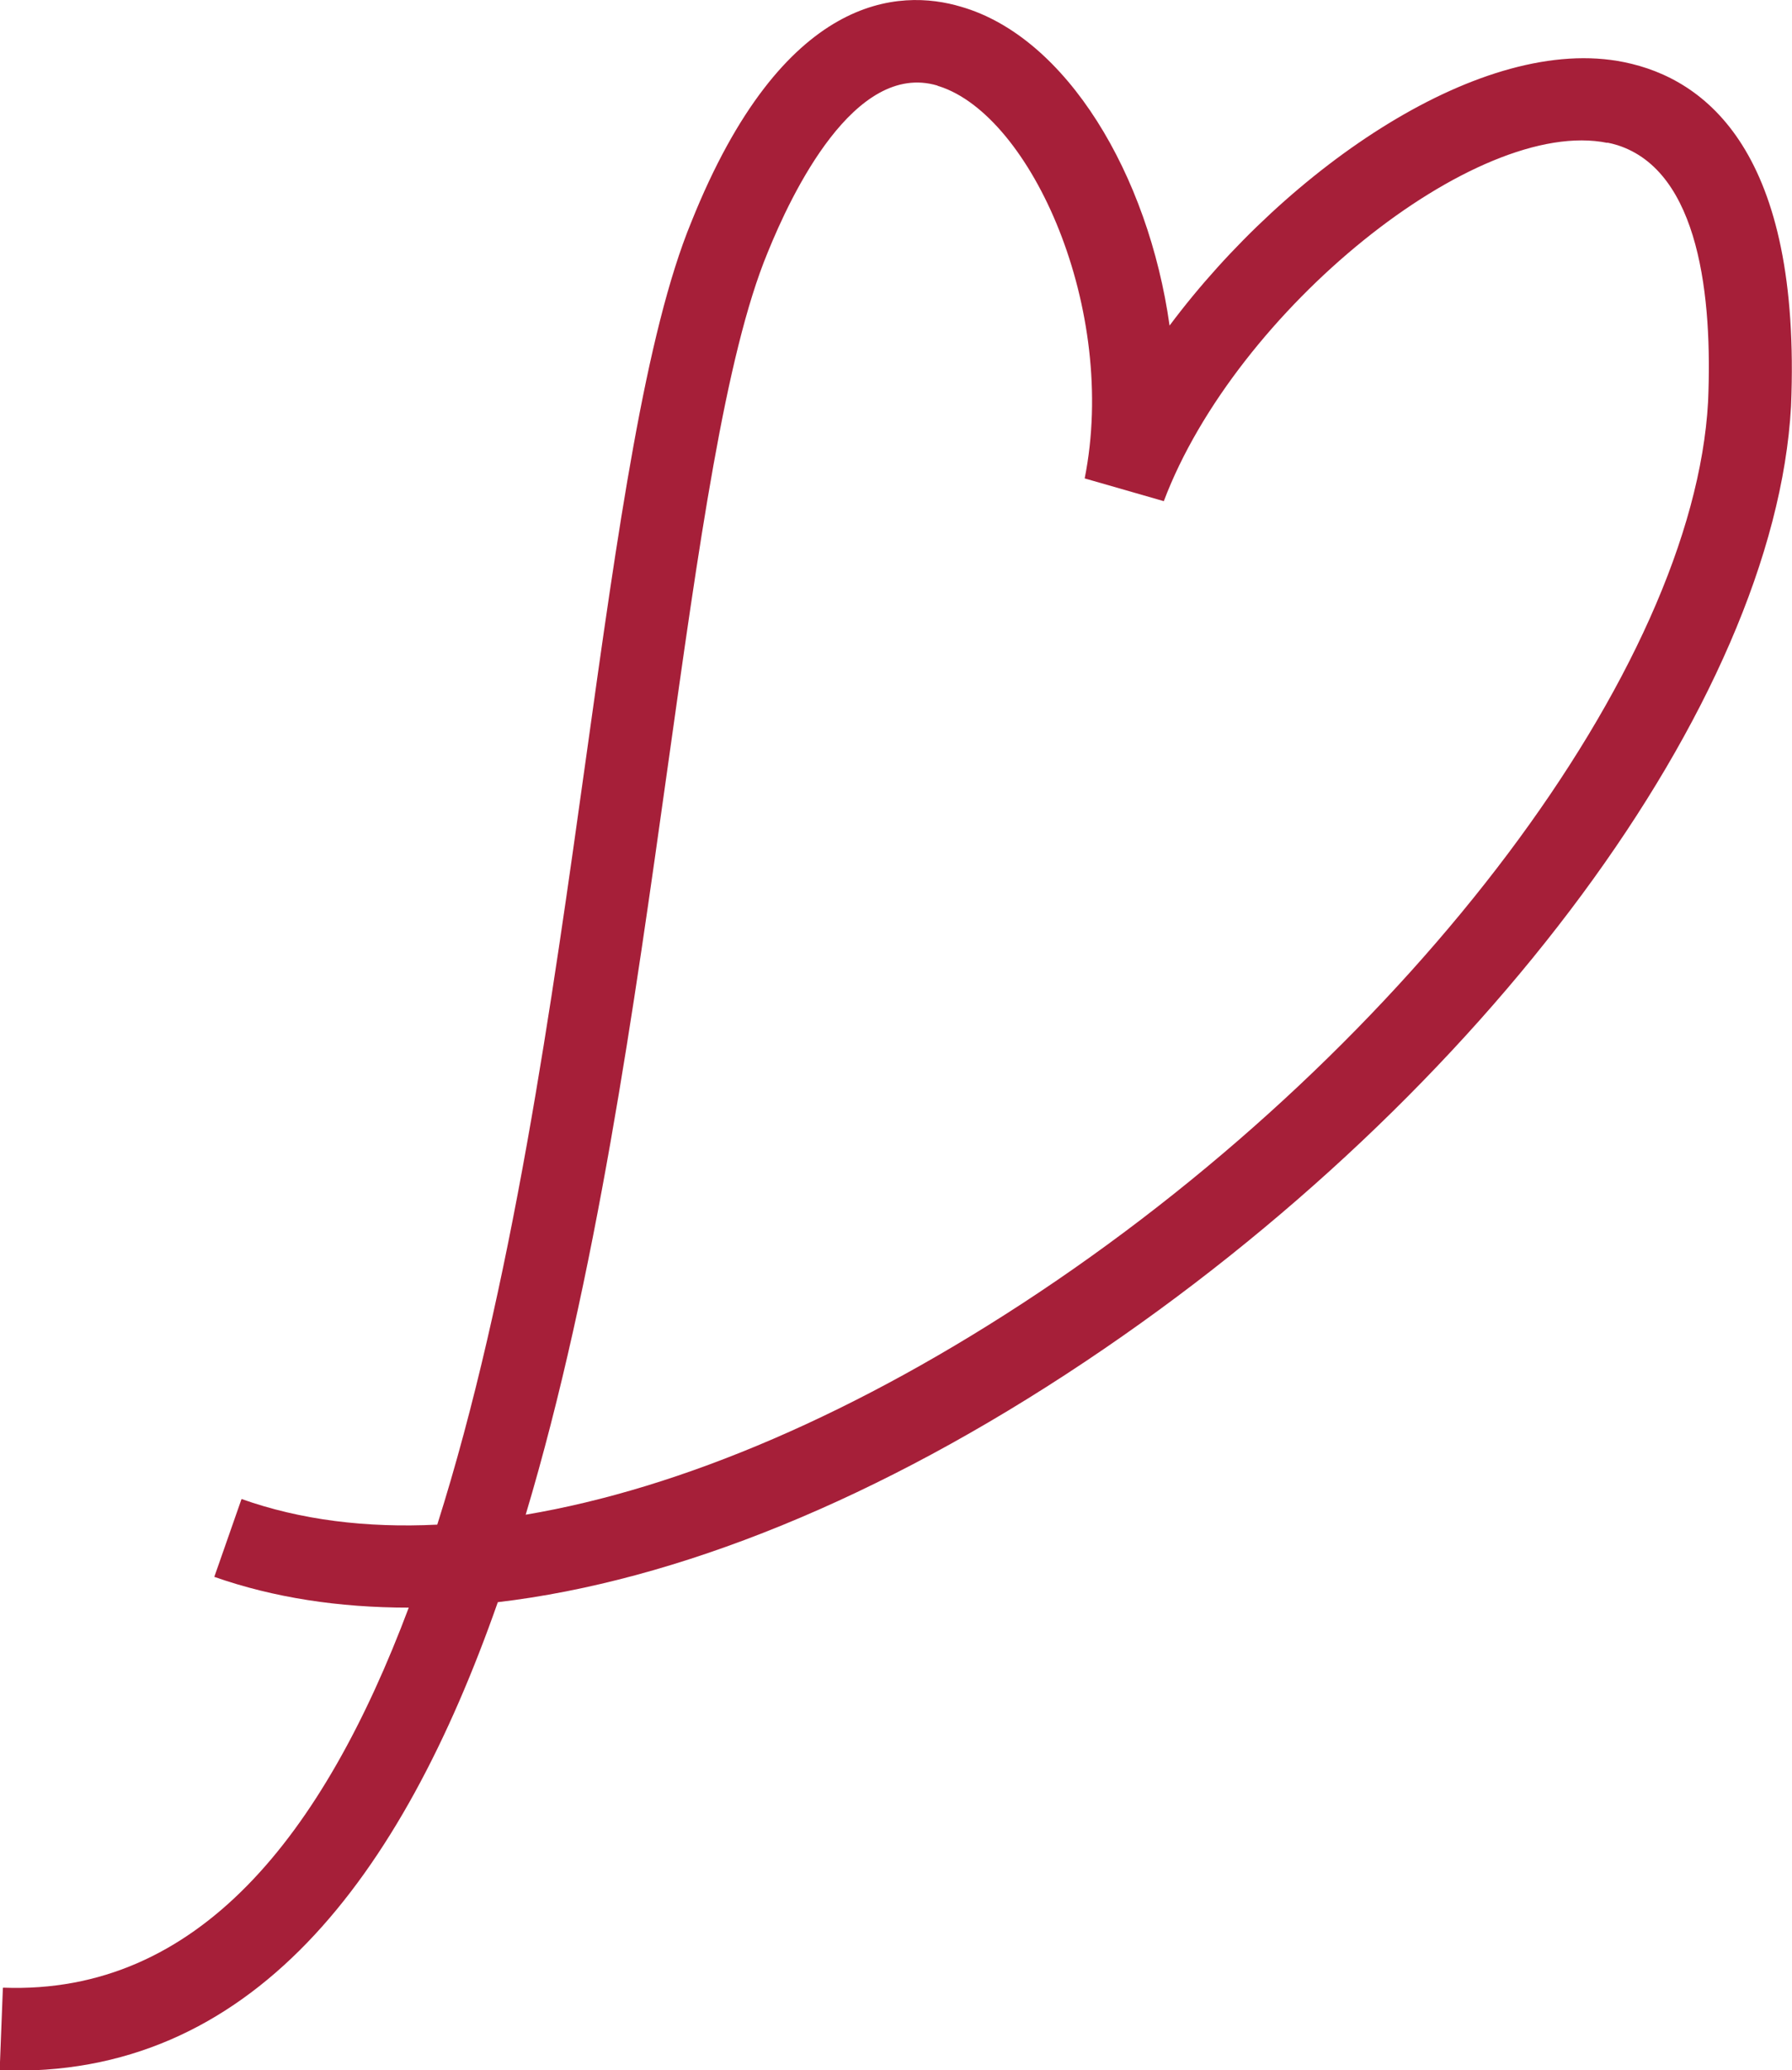
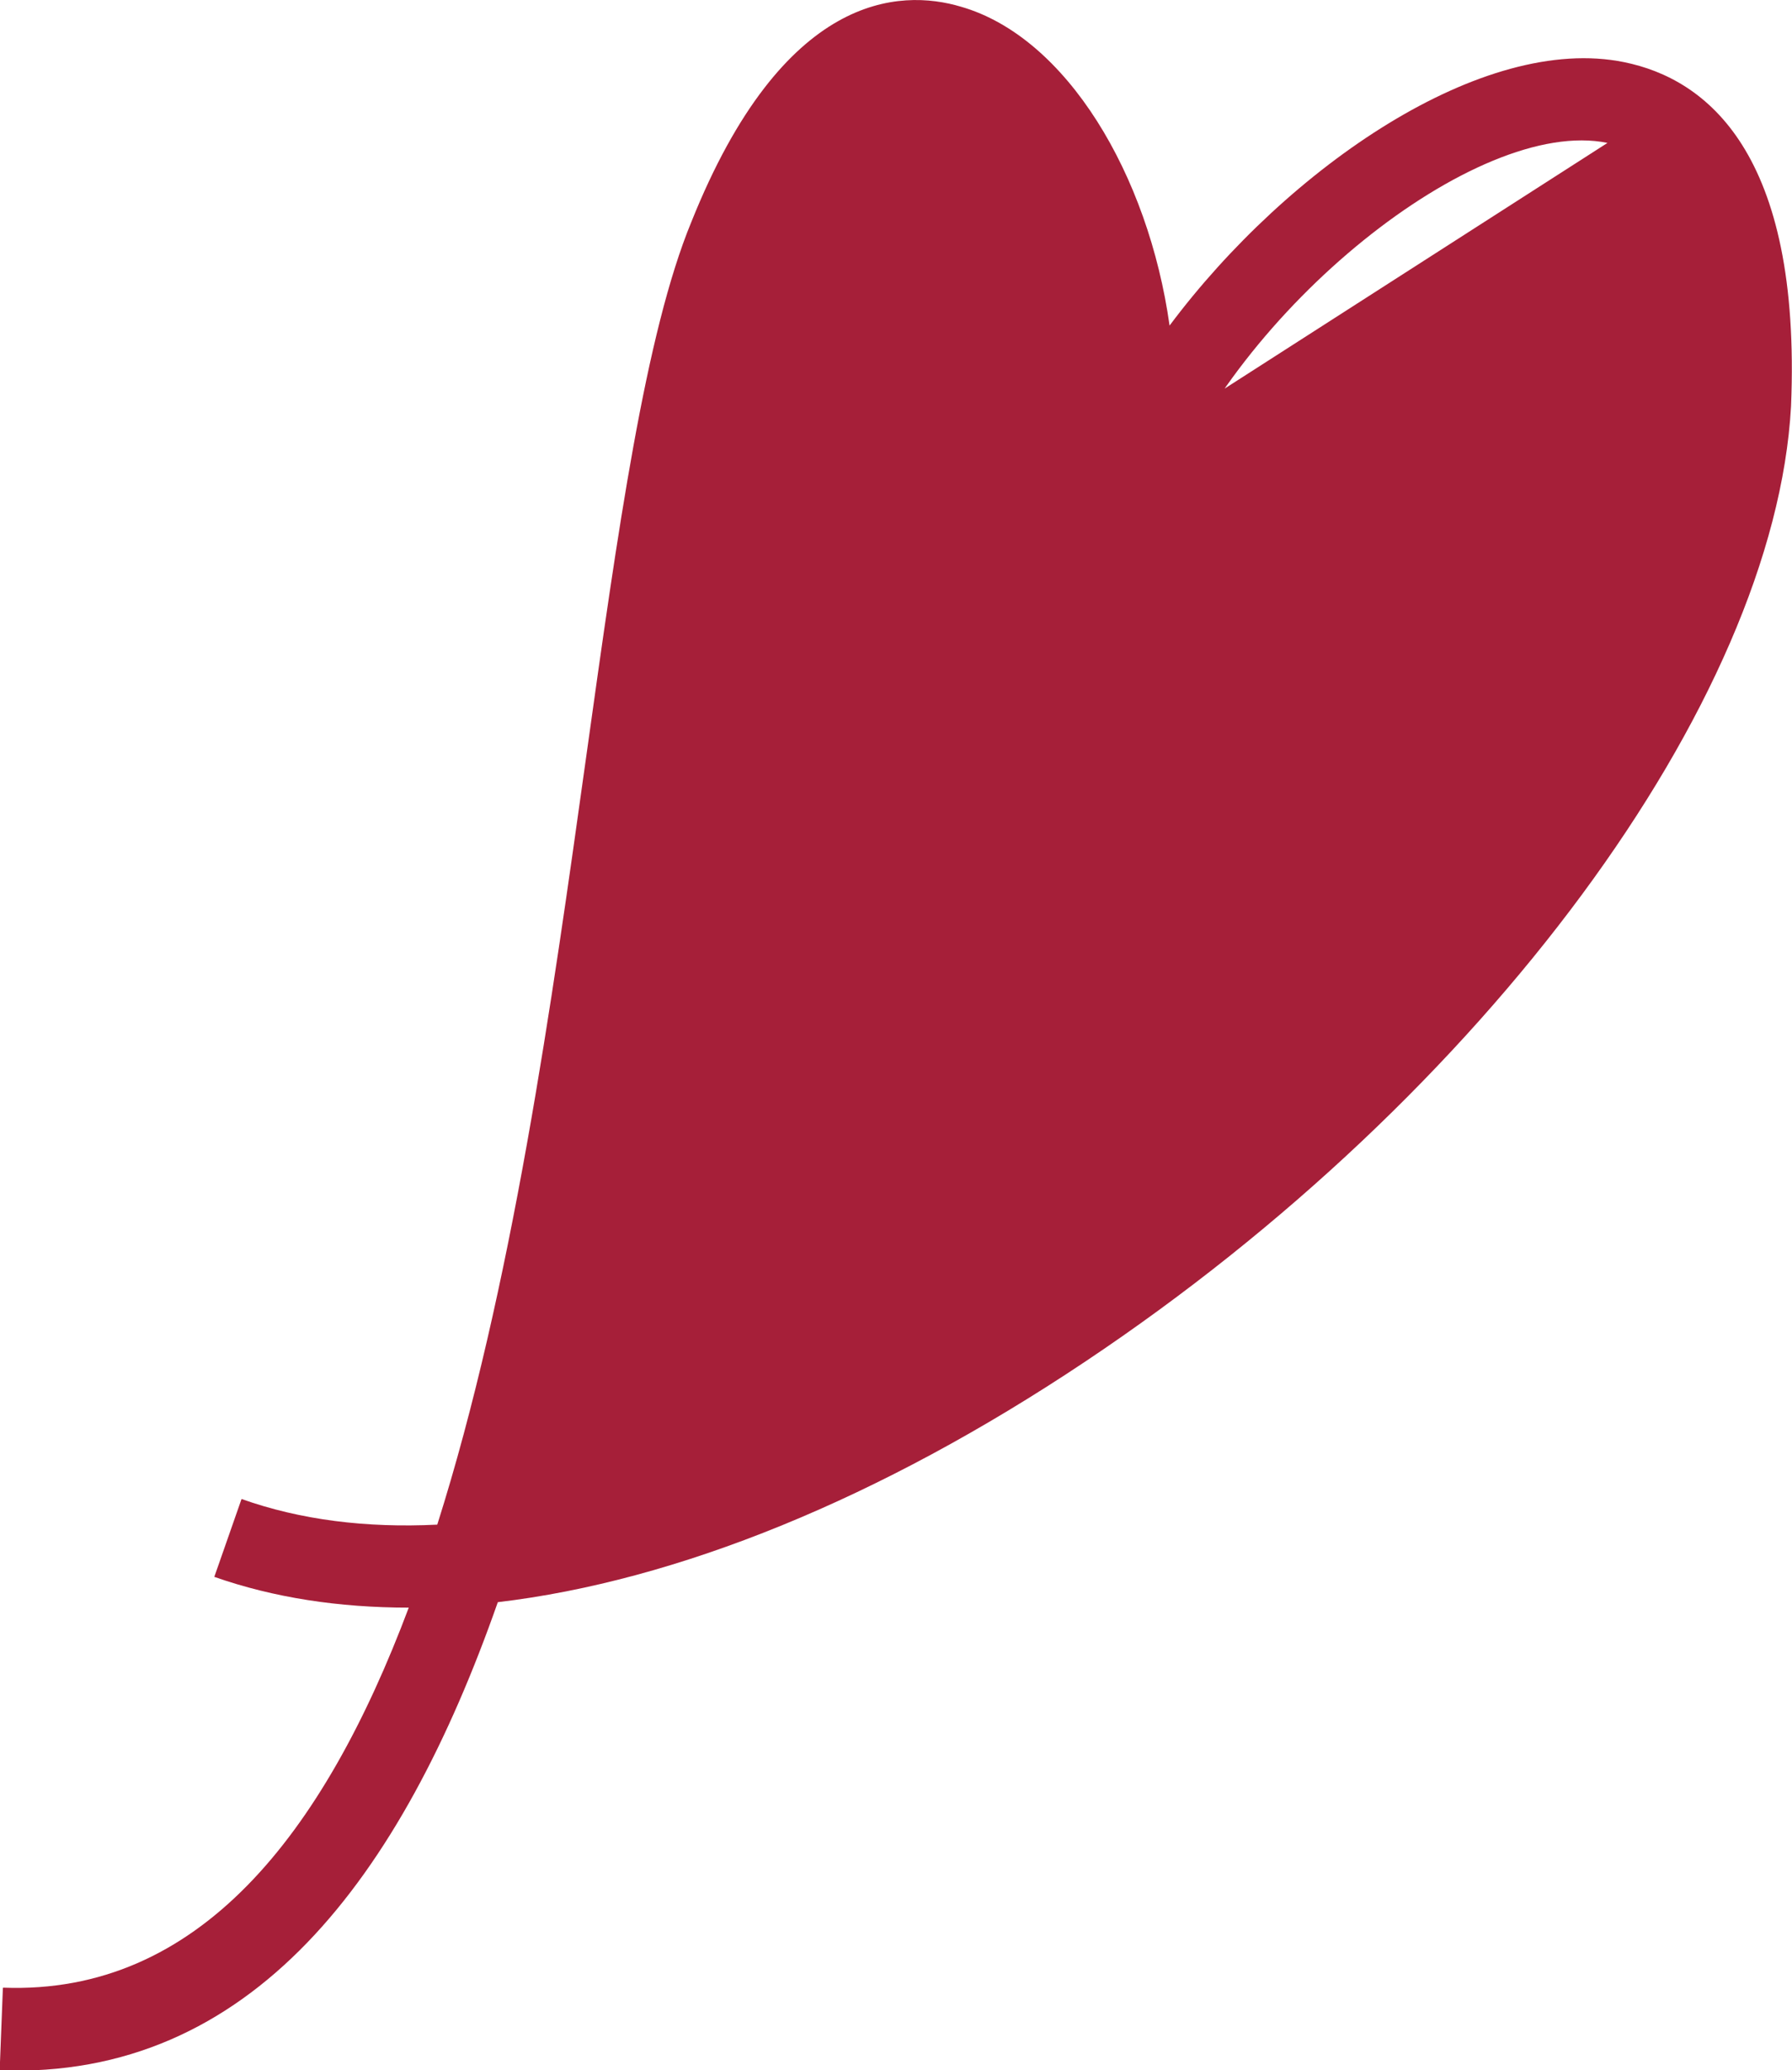
<svg xmlns="http://www.w3.org/2000/svg" id="_レイヤー_2" data-name="レイヤー_2" width="55.94" height="64.61" viewBox="0 0 55.94 64.61">
  <defs>
    <style>
      .cls-1 {
        fill: #a61f39;
      }
    </style>
  </defs>
  <g id="_画像" data-name="画像">
-     <path class="cls-1" d="M.1,62.03c6.1.23,10-4.78,12.66-11.86-2.18,0-4.22-.31-6.07-.96l.85-2.43c1.83.65,3.88.91,6.11.8,2.33-7.35,3.58-16.32,4.65-23.97.99-7.09,1.85-13.21,3.28-16.68C24.45-.24,28.09-.36,30,.21c3.3.95,5.85,5.25,6.51,9.95,3.71-4.96,9.79-9.12,14.19-8.22,2.56.52,5.54,2.81,5.21,10.74-.51,9.23-9.57,21.49-22.03,29.81-6.42,4.29-12.75,6.85-18.34,7.51-3.01,8.58-7.69,14.9-15.55,14.61l.1-2.57ZM50.18,4.46c-4.09-.84-11.6,5.22-13.85,11.18l-2.47-.71c1.05-5.26-1.66-11.32-4.55-12.24-.02,0-.03-.01-.05-.02-2.59-.77-4.56,3.39-5.3,5.22-1.32,3.19-2.15,9.16-3.12,16.07-1.04,7.4-2.23,15.96-4.43,23.31,4.87-.82,10.38-3.17,16.03-6.94,11.64-7.77,20.42-19.47,20.88-27.79.14-3.24-.26-7.19-2.83-8.01-.1-.03-.21-.06-.32-.08Z" />
+     <path class="cls-1" d="M.1,62.03c6.1.23,10-4.78,12.66-11.86-2.18,0-4.22-.31-6.07-.96l.85-2.43c1.83.65,3.88.91,6.11.8,2.33-7.35,3.58-16.32,4.65-23.97.99-7.09,1.85-13.21,3.28-16.68C24.45-.24,28.09-.36,30,.21c3.3.95,5.85,5.25,6.51,9.95,3.71-4.96,9.79-9.12,14.19-8.22,2.56.52,5.54,2.81,5.21,10.74-.51,9.23-9.57,21.49-22.03,29.81-6.42,4.29-12.75,6.85-18.34,7.51-3.01,8.58-7.69,14.9-15.55,14.61l.1-2.57ZM50.18,4.46c-4.09-.84-11.6,5.22-13.85,11.18l-2.47-.71Z" />
  </g>
</svg>